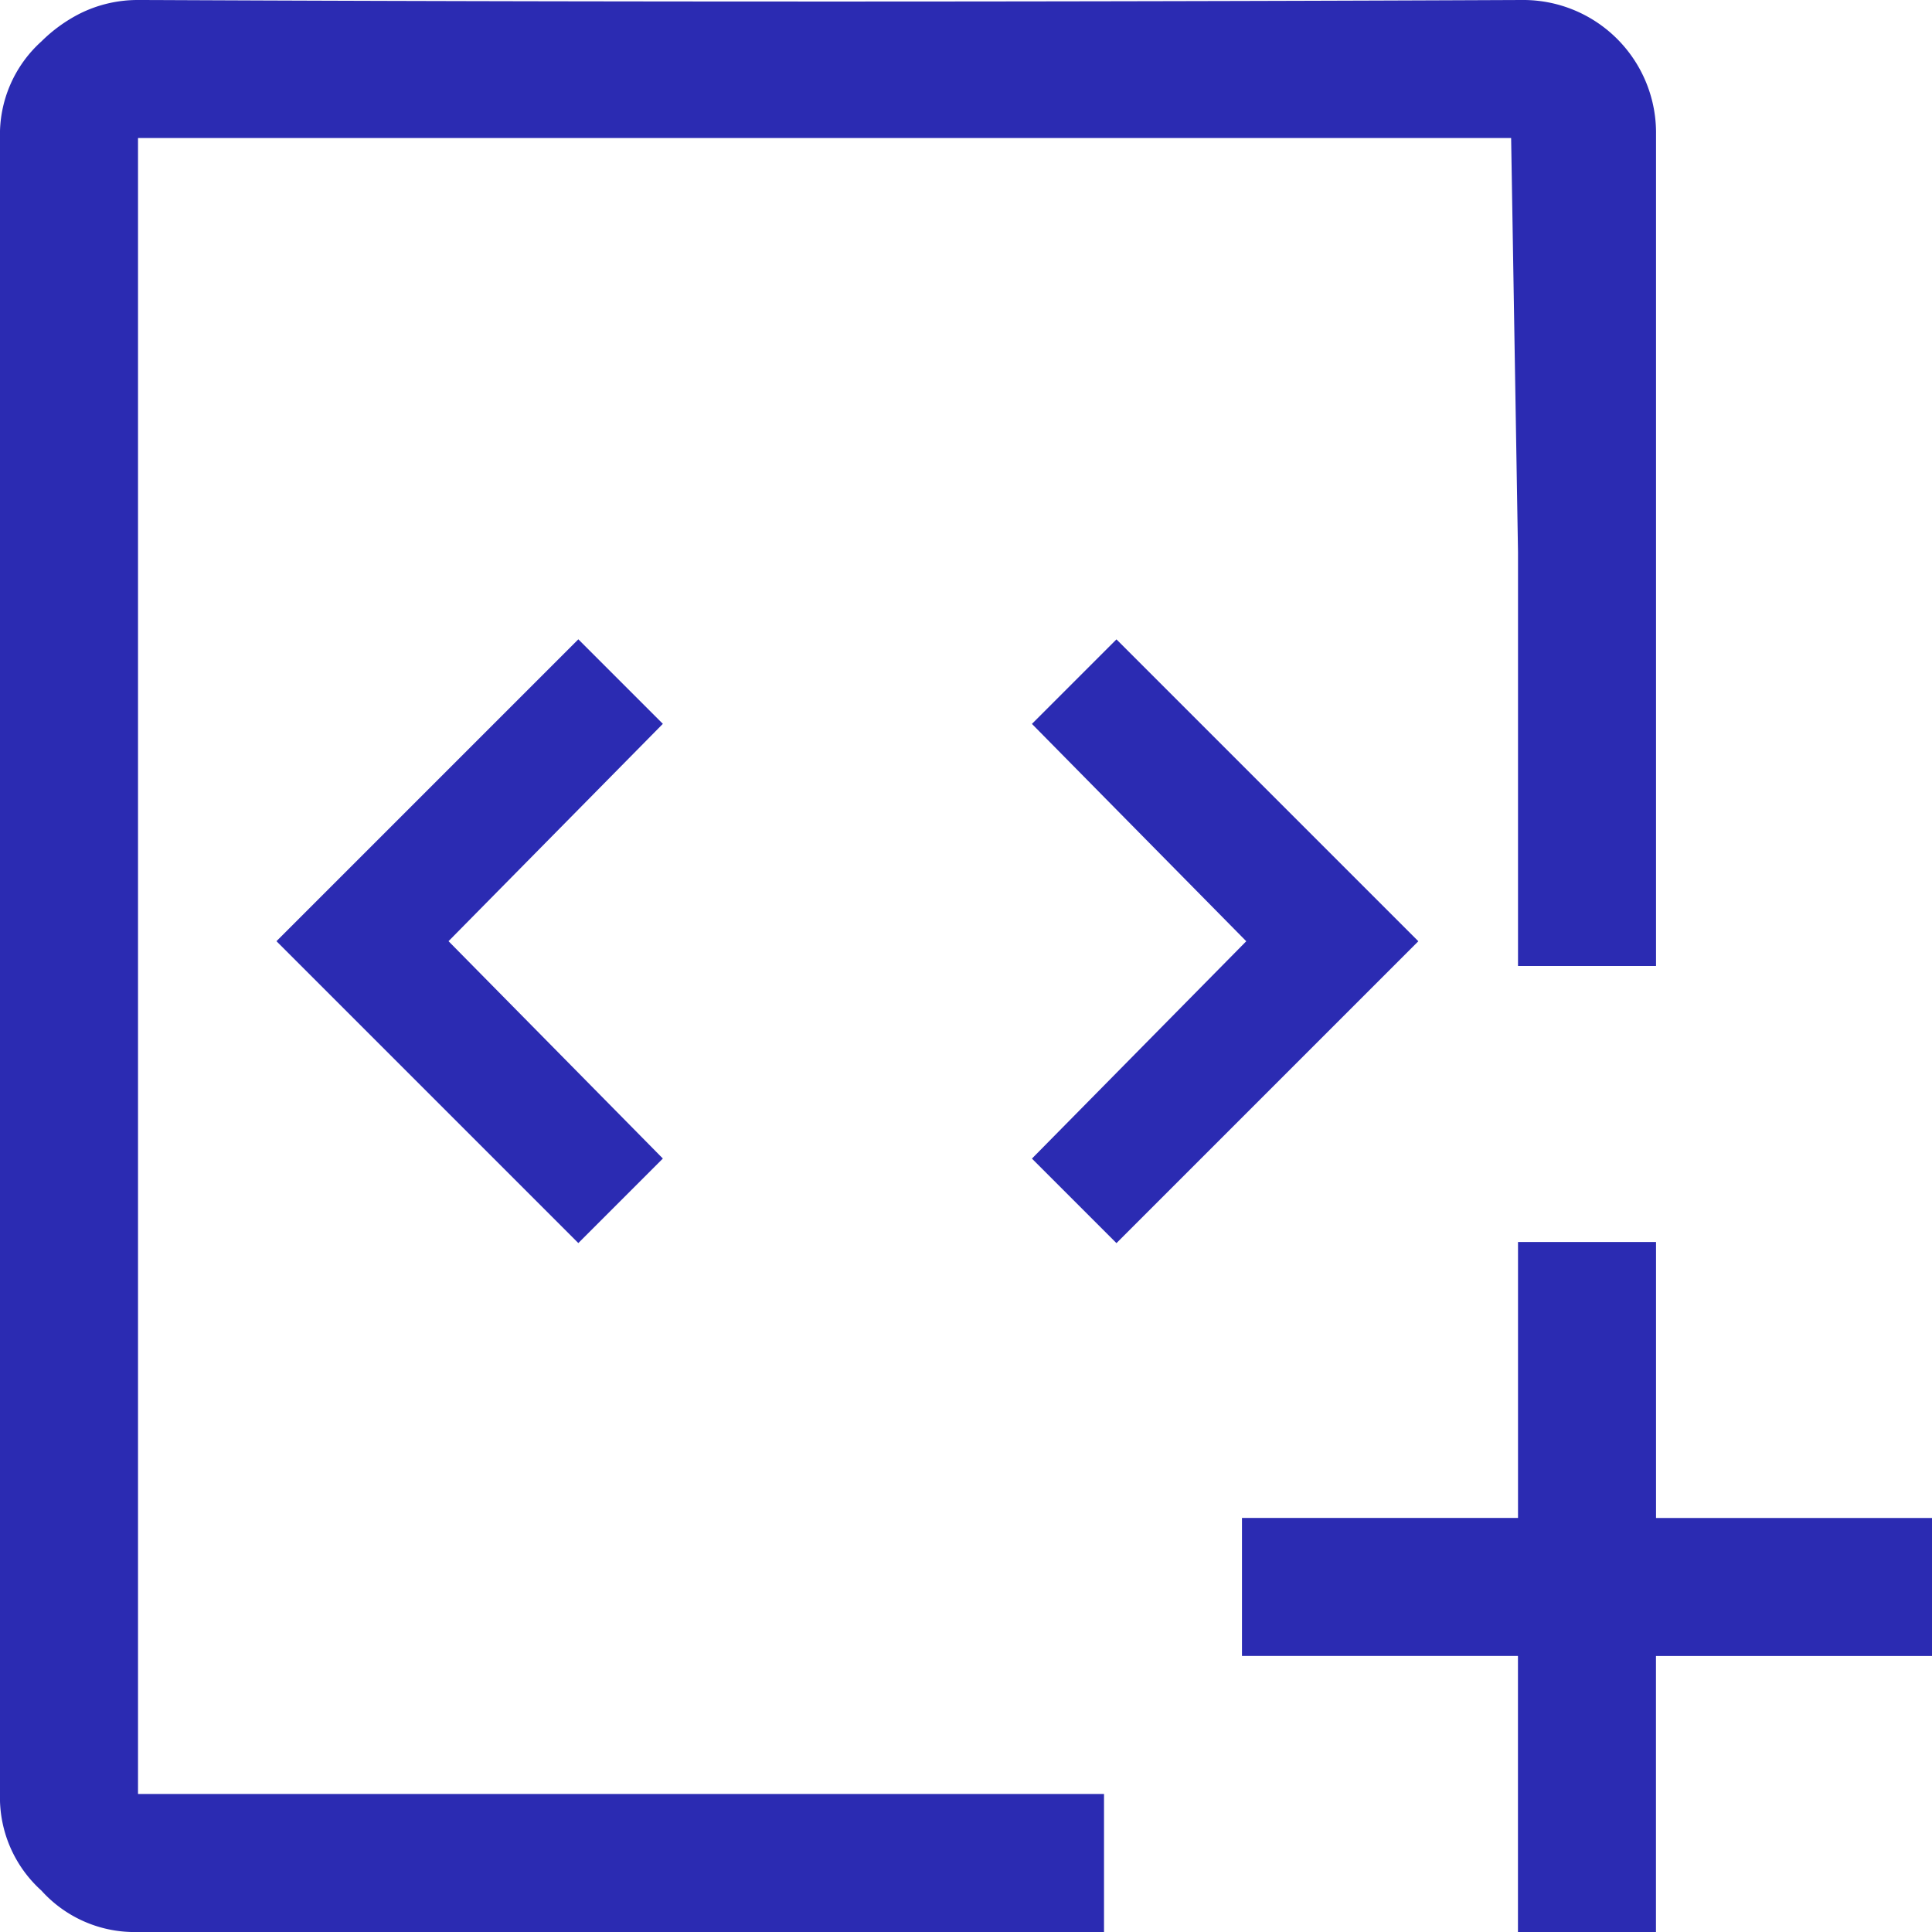
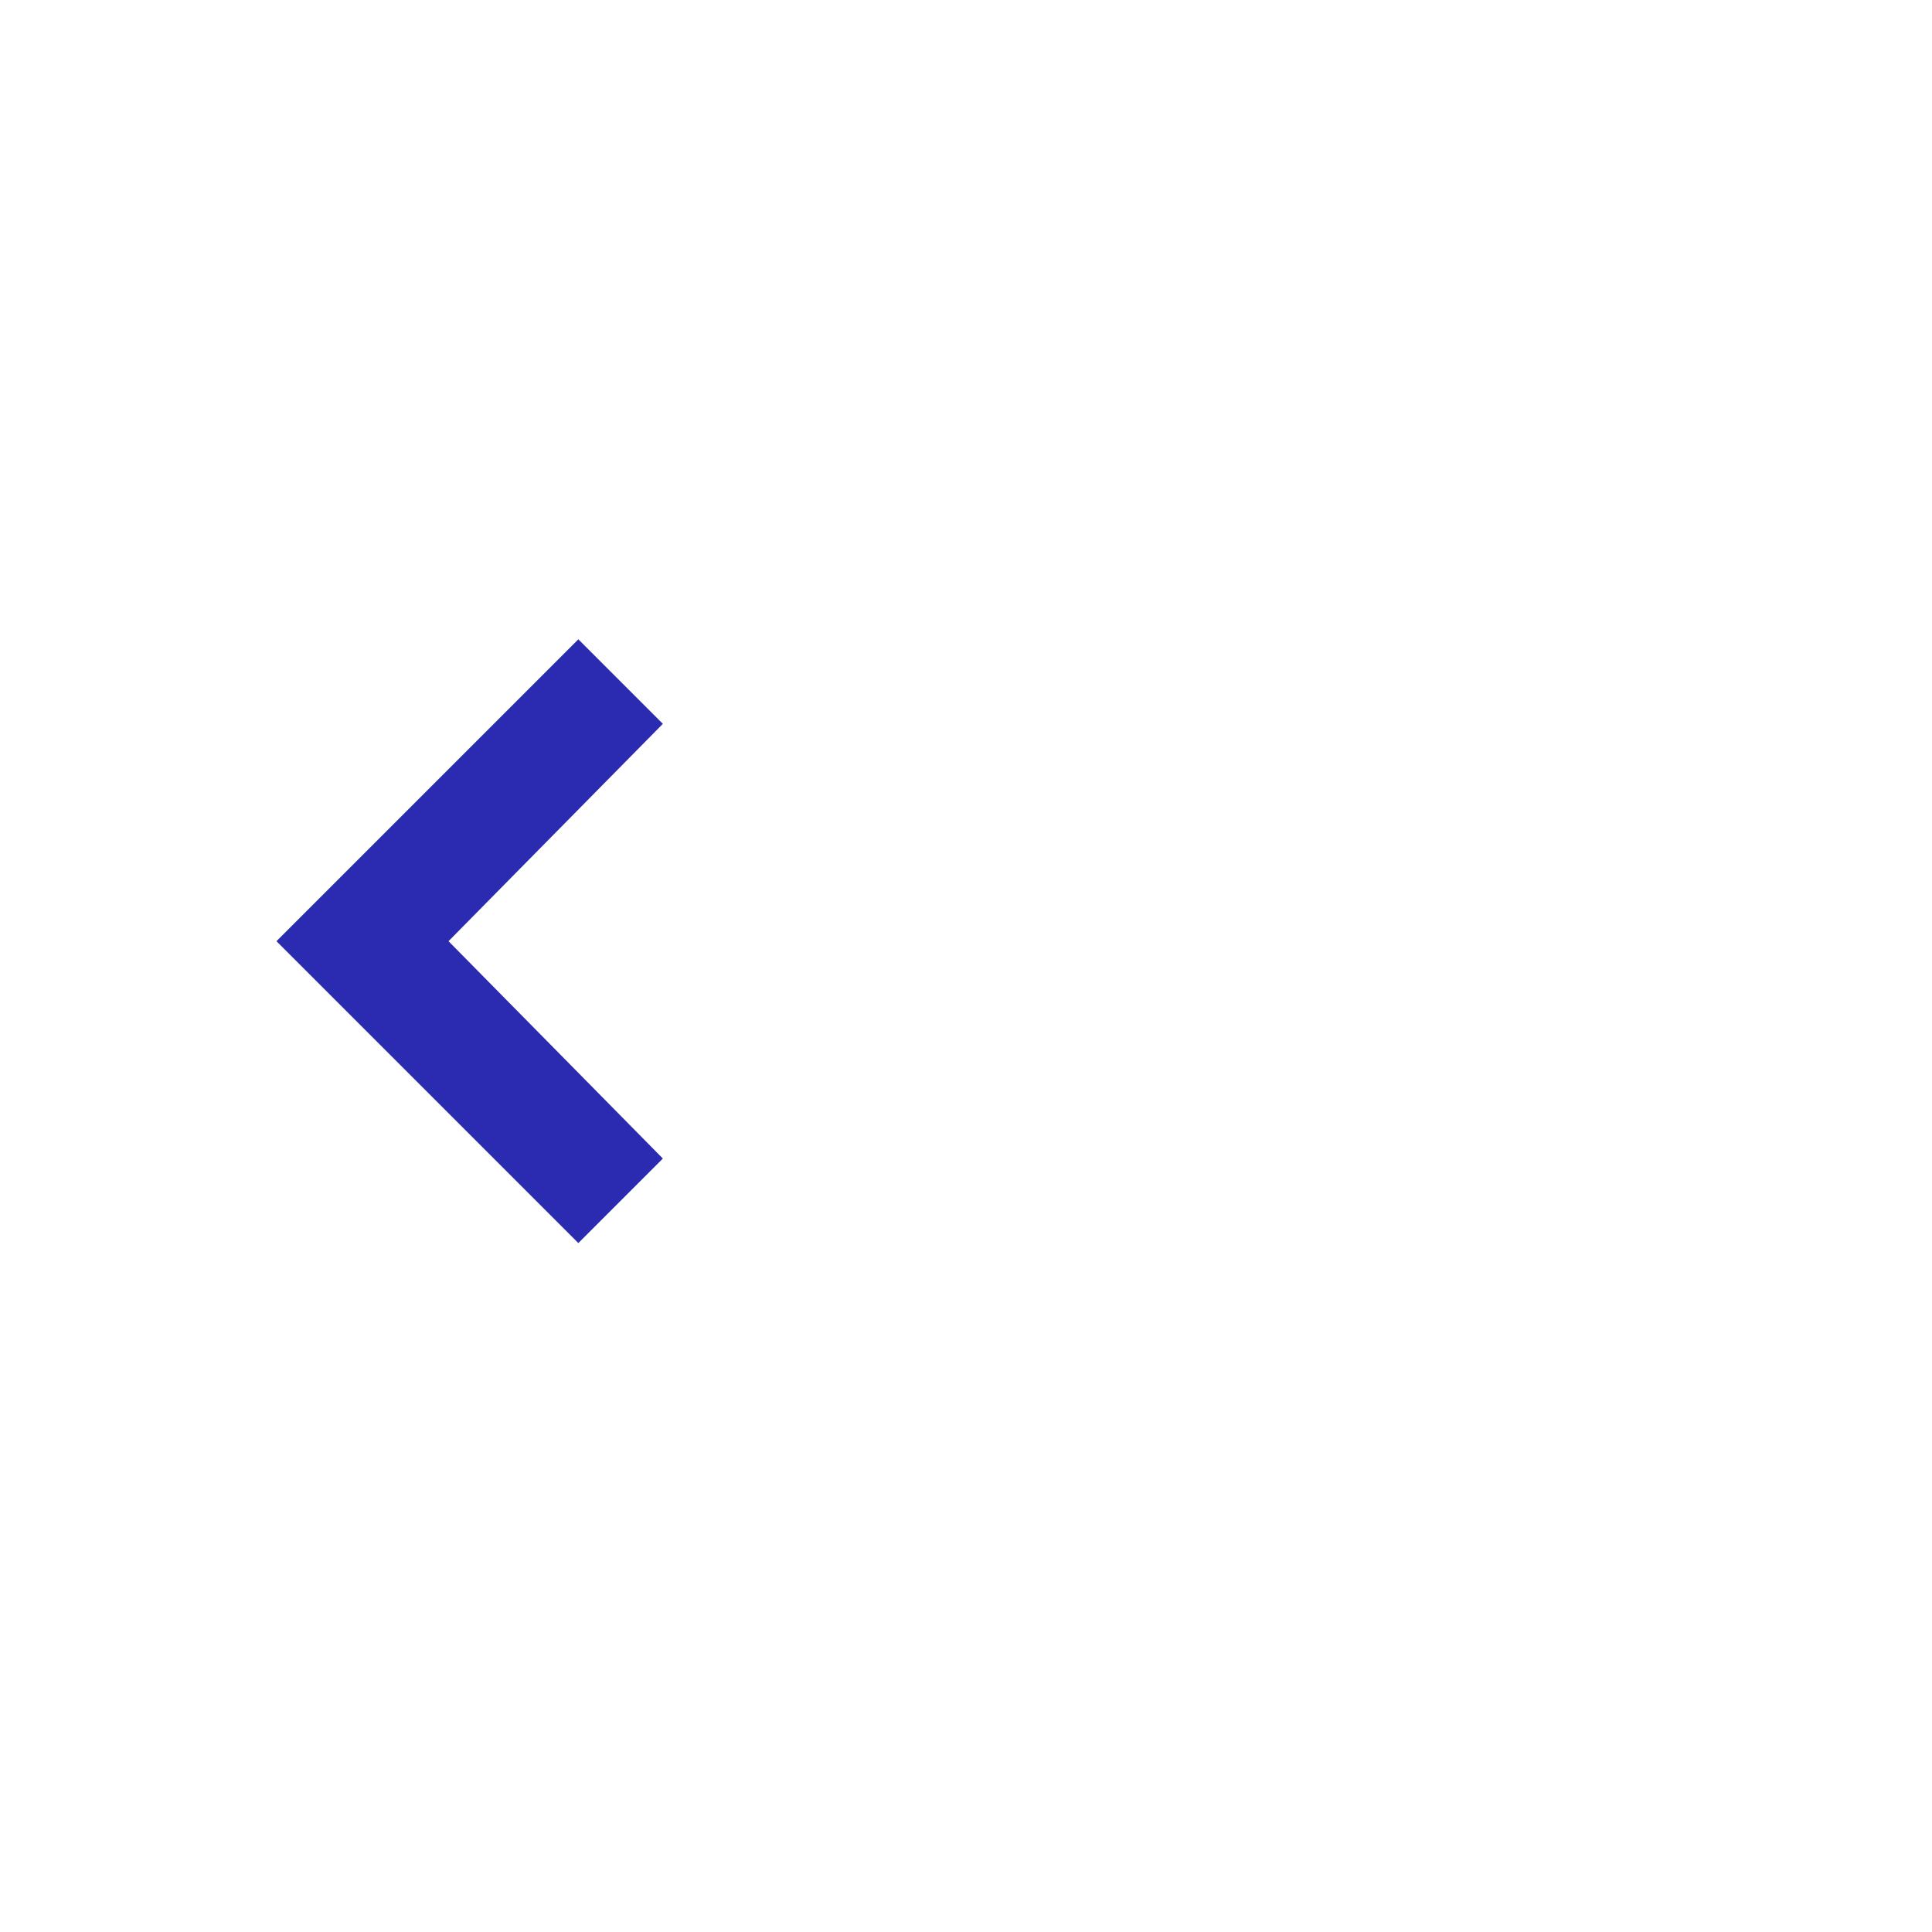
<svg xmlns="http://www.w3.org/2000/svg" width="32" height="32" viewBox="0 0 32 32">
  <g id="k-i-insert-code-snippet" transform="translate(-1.432 1.137)">
-     <path id="Path_2952" data-name="Path 2952" d="M29.029,6.286H6.286V33.714h16V36h-16a2.075,2.075,0,0,1-1.6-.686A2.075,2.075,0,0,1,4,33.714V6.286a2.075,2.075,0,0,1,.686-1.6,2.537,2.537,0,0,1,.629-.457A2.144,2.144,0,0,1,6.286,4c.686,0,9.943.057,22.914,0a2.2,2.2,0,0,1,2.229,2.229V20H29.143V13.143m6.857,16H31.429V24.571H29.143v4.571H24.571v2.286h4.571V36h2.286V31.429H36Z" transform="translate(-2.568 -5.137)" fill="#2B2BB2" />
    <path id="Path_2953" data-name="Path 2953" d="M14.8,32.3l-5-5,5-5,1.4,1.4-3.55,3.6,3.55,3.6Z" transform="translate(-3.789 -12.848)" fill="#2B2BB2" />
-     <path id="Path_2954" data-name="Path 2954" d="M34.7,32.3l5-5-5-5-1.4,1.4,3.55,3.6L33.3,30.9Z" transform="translate(-14.776 -12.847)" fill="#2B2BB2" />
  </g>
</svg>